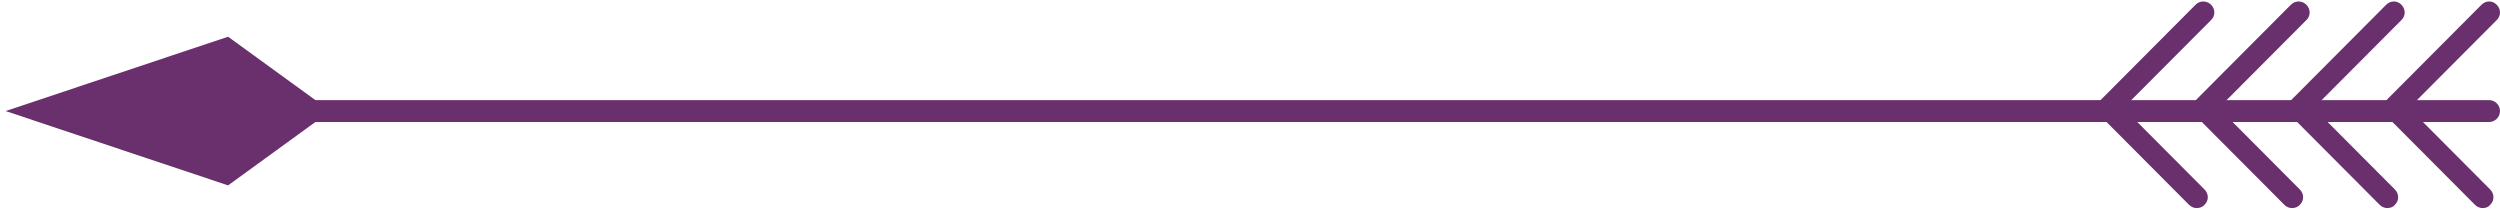
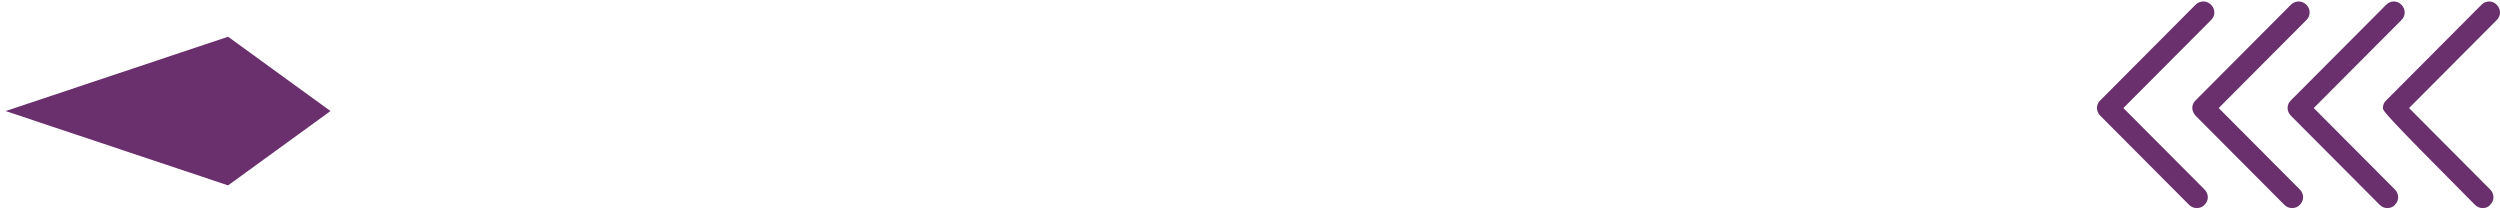
<svg xmlns="http://www.w3.org/2000/svg" width="119" height="10" viewBox="0 0 119 10" fill="none">
-   <path d="M118.482 5.807H4.532C4.247 5.807 4.013 5.572 4.013 5.286C4.013 5 4.247 4.766 4.532 4.766H118.482C118.767 4.766 119 5 119 5.286C119 5.572 118.767 5.807 118.482 5.807Z" fill="#69306D" />
-   <path d="M118.17 9.904C118.041 9.904 117.911 9.852 117.807 9.748L113.582 5.507C113.478 5.403 113.426 5.273 113.426 5.143C113.426 5 113.478 4.87 113.582 4.779L118.119 0.226C118.326 0.018 118.65 0.018 118.844 0.226C119.052 0.434 119.052 0.759 118.844 0.955L114.671 5.143L118.533 9.02C118.741 9.228 118.741 9.553 118.533 9.748C118.443 9.865 118.313 9.904 118.17 9.904Z" fill="#69306D" />
+   <path d="M118.17 9.904C118.041 9.904 117.911 9.852 117.807 9.748C113.478 5.403 113.426 5.273 113.426 5.143C113.426 5 113.478 4.87 113.582 4.779L118.119 0.226C118.326 0.018 118.65 0.018 118.844 0.226C119.052 0.434 119.052 0.759 118.844 0.955L114.671 5.143L118.533 9.02C118.741 9.228 118.741 9.553 118.533 9.748C118.443 9.865 118.313 9.904 118.17 9.904Z" fill="#69306D" />
  <path d="M113.634 9.904C113.504 9.904 113.375 9.852 113.271 9.748L109.045 5.507C108.838 5.299 108.838 4.974 109.045 4.779L113.582 0.226C113.789 0.018 114.113 0.018 114.308 0.226C114.515 0.434 114.515 0.759 114.308 0.955L110.134 5.143L113.997 9.02C114.204 9.228 114.204 9.553 113.997 9.748C113.906 9.865 113.763 9.904 113.634 9.904Z" fill="#69306D" />
  <path d="M109.097 9.904C108.967 9.904 108.838 9.852 108.734 9.748L104.508 5.507C104.418 5.403 104.353 5.273 104.353 5.143C104.353 5 104.405 4.87 104.508 4.779L109.045 0.226C109.252 0.018 109.577 0.018 109.784 0.226C109.991 0.434 109.991 0.759 109.784 0.955L105.61 5.143L109.473 9.02C109.68 9.228 109.68 9.553 109.473 9.748C109.369 9.865 109.227 9.904 109.097 9.904Z" fill="#69306D" />
  <path d="M104.56 9.904C104.431 9.904 104.301 9.852 104.197 9.748L99.972 5.507C99.764 5.299 99.764 4.974 99.972 4.779L104.508 0.226C104.716 0.018 105.04 0.018 105.247 0.226C105.455 0.434 105.455 0.759 105.247 0.955L101.073 5.143L104.936 9.02C105.144 9.228 105.144 9.553 104.936 9.748C104.832 9.865 104.69 9.904 104.56 9.904Z" fill="#69306D" />
  <path d="M10.857 1.748L15.731 5.286L10.857 8.824L0.267 5.286L10.857 1.748Z" fill="#69306D" />
</svg>